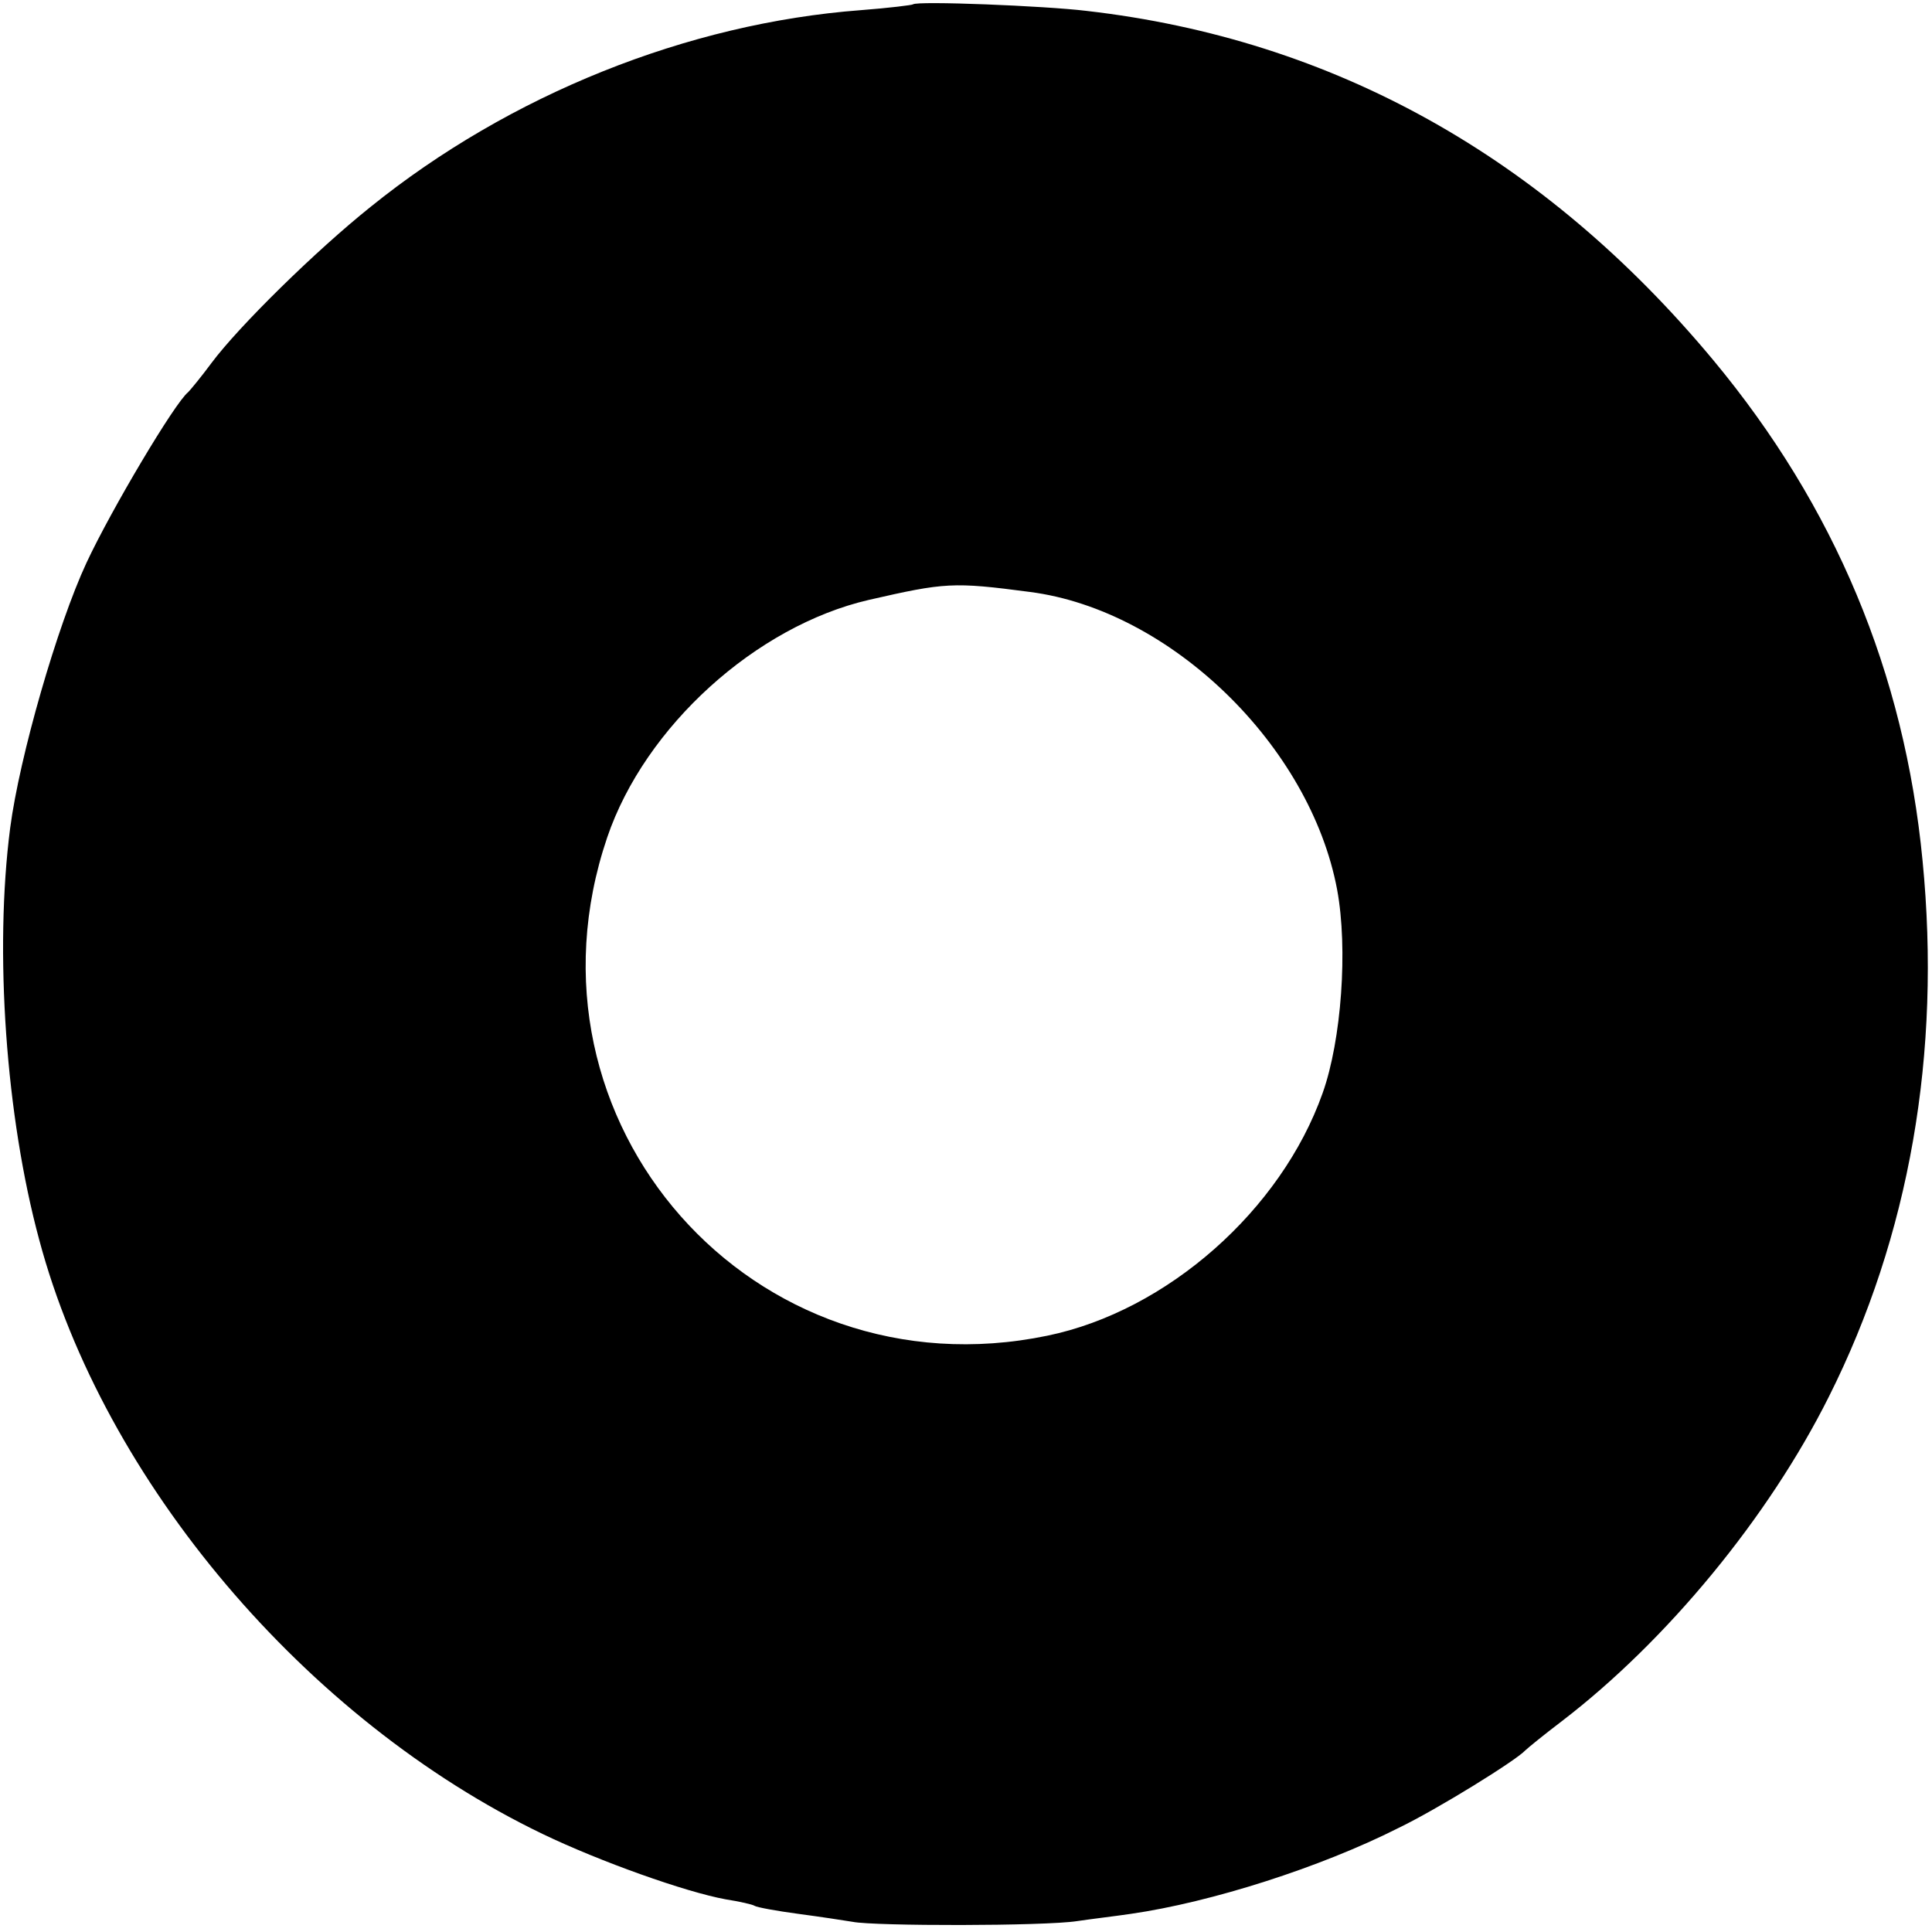
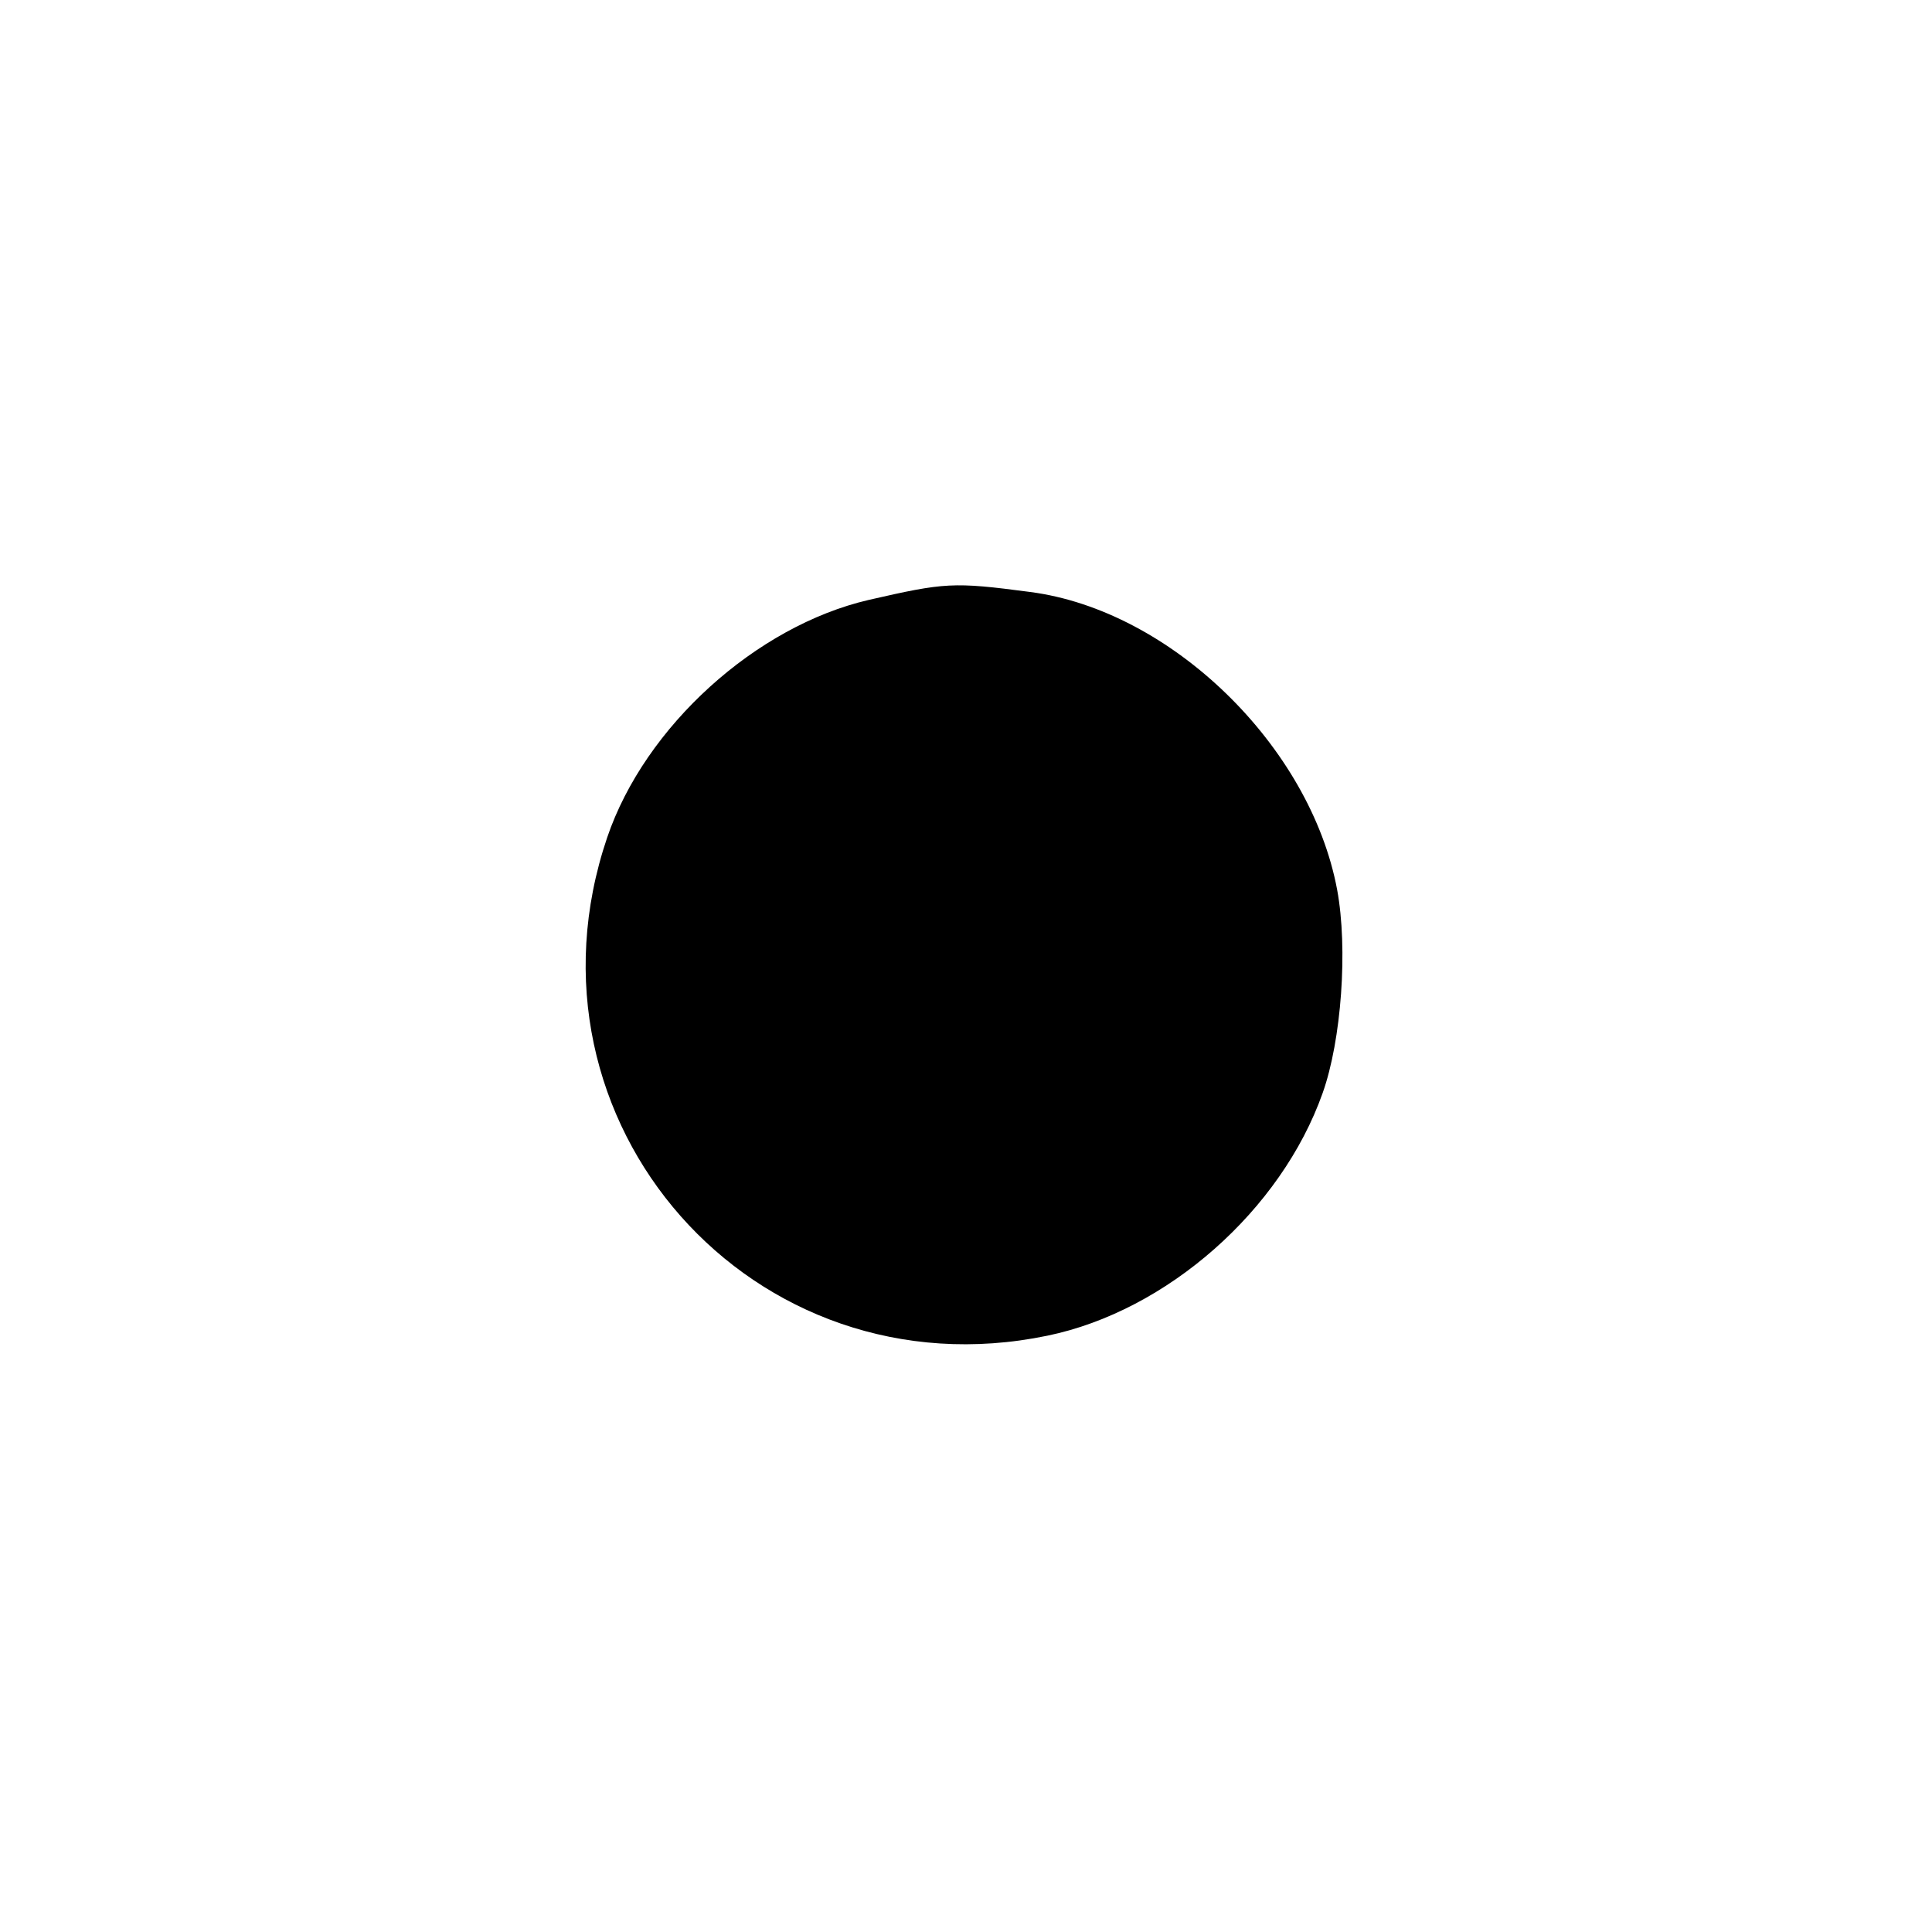
<svg xmlns="http://www.w3.org/2000/svg" version="1.0" width="266pt" height="266pt" viewBox="0 0 266 266" preserveAspectRatio="xMidYMid meet">
  <g transform="translate(0,266) scale(0.1,-0.1)" fill="#000000" stroke="none">
-     <path d="M1257 2654 c-1 -1 -33 -5 -72 -8 -238 -18 -483 -116 -675 -271 -75 -60 -181 -164 -219 -215 -14 -19 -29 -37 -32 -40 -18 -14 -106 -162 -140 -235 -40 -86 -92 -266 -105 -365 -22 -170 -6 -397 40 -567 89 -333 367 -661 693 -818 79 -38 197 -80 252 -90 19 -3 37 -7 40 -9 3 -2 30 -7 60 -11 30 -4 63 -9 75 -11 30 -6 264 -6 309 1 20 3 54 7 74 10 111 16 261 64 368 118 54 26 162 93 175 107 3 3 25 21 50 40 145 111 285 281 368 447 111 221 155 473 129 738 -25 259 -121 488 -288 689 -233 280 -523 442 -863 481 -57 7 -234 14 -239 9z m161 -809 c194 -25 386 -212 423 -410 15 -81 6 -207 -20 -280 -57 -161 -214 -300 -379 -334 -405 -84 -739 294 -606 686 52 153 205 291 360 327 105 24 116 25 222 11z" />
+     <path d="M1257 2654 z m161 -809 c194 -25 386 -212 423 -410 15 -81 6 -207 -20 -280 -57 -161 -214 -300 -379 -334 -405 -84 -739 294 -606 686 52 153 205 291 360 327 105 24 116 25 222 11z" />
  </g>
</svg>